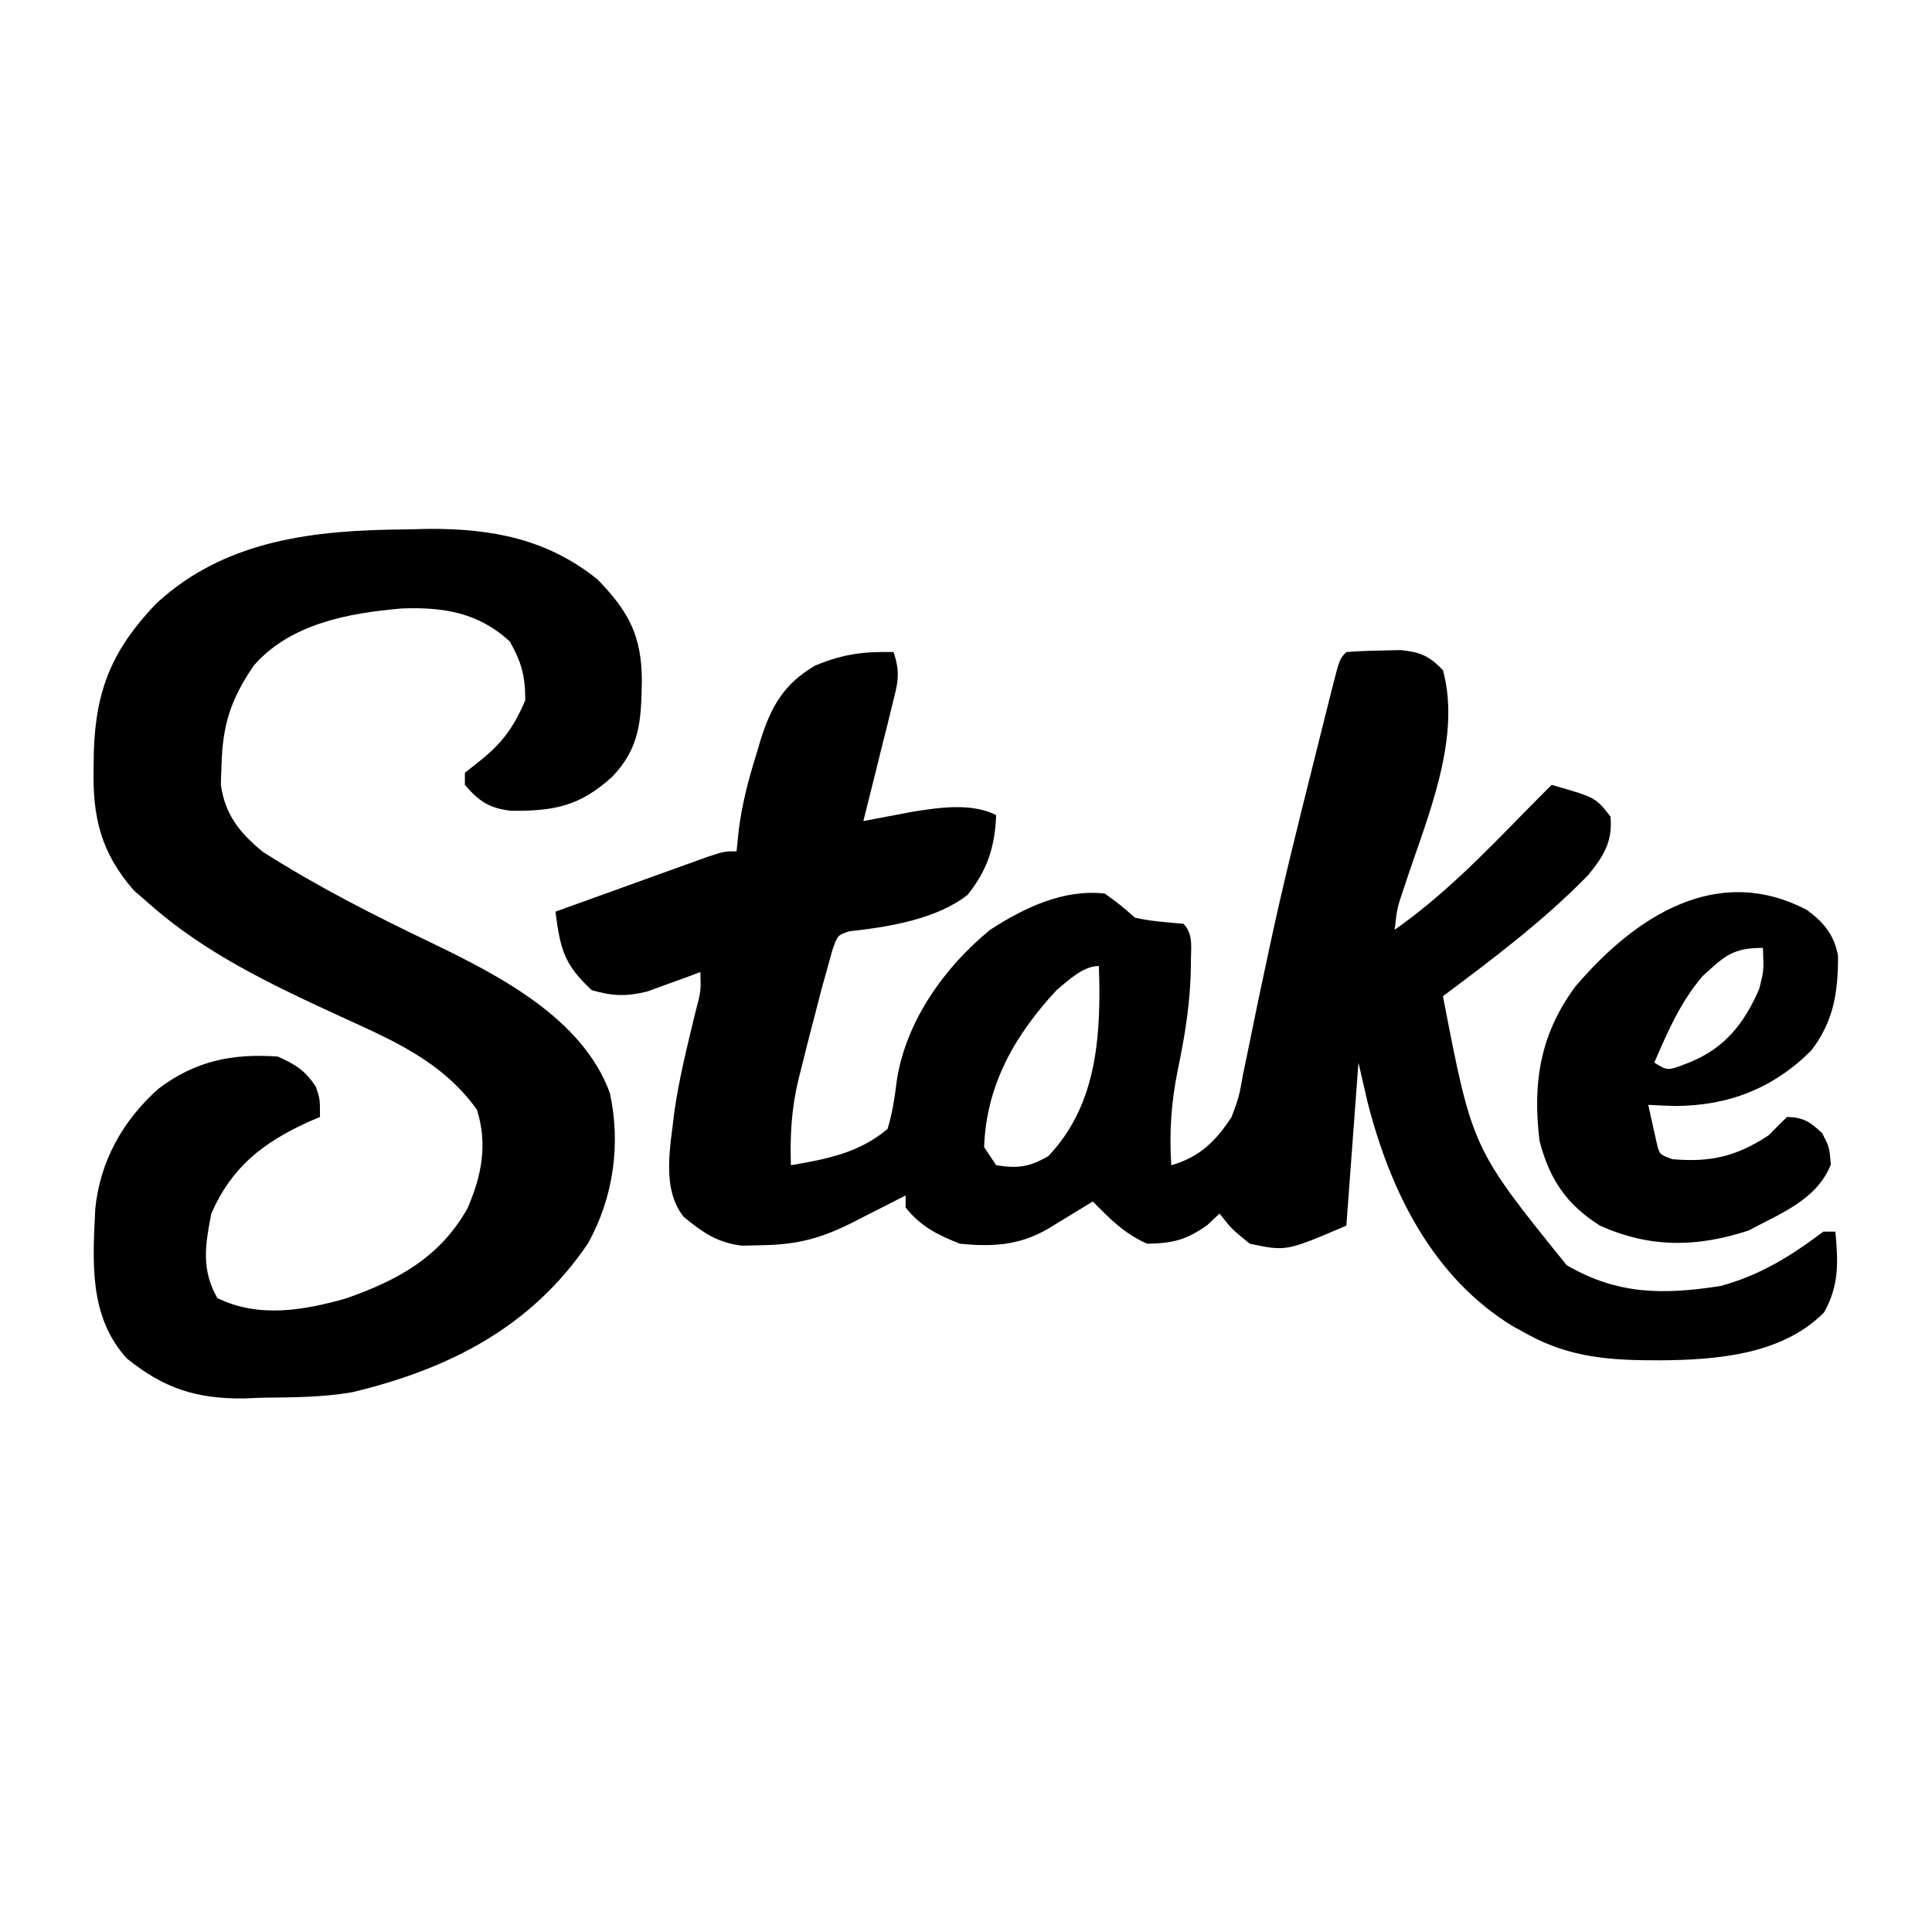
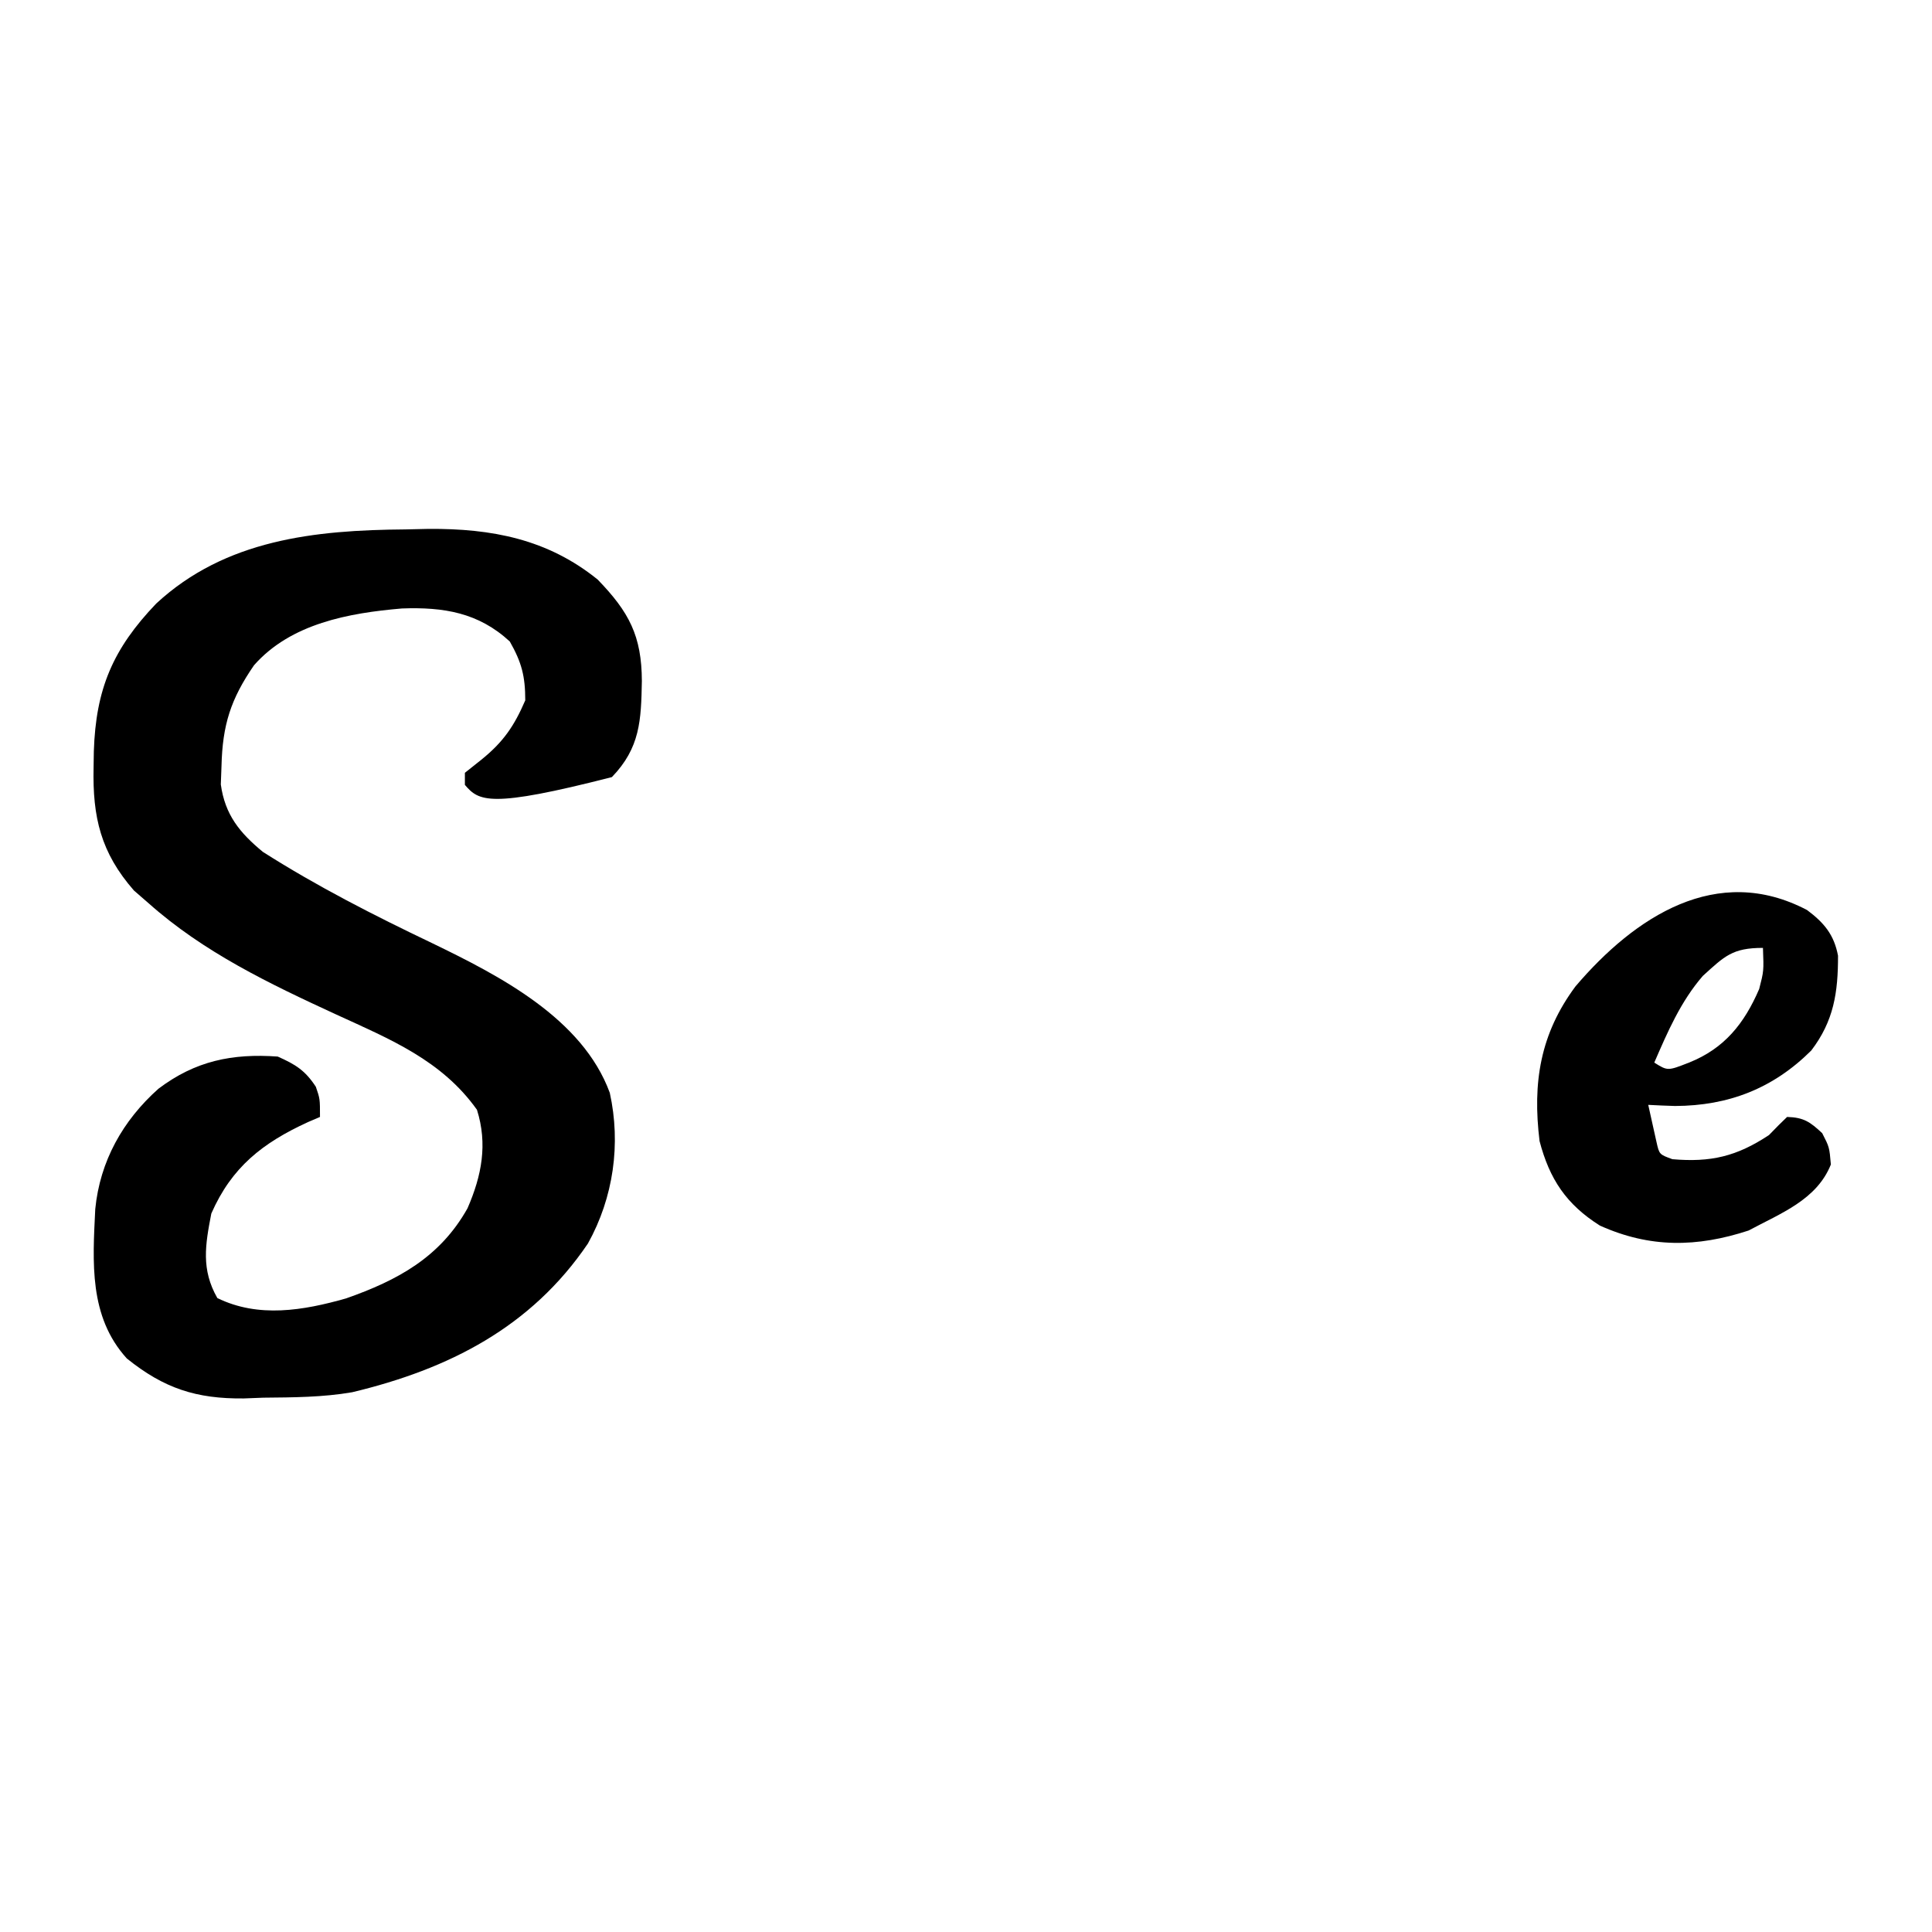
<svg xmlns="http://www.w3.org/2000/svg" version="1.1" width="320" height="320">
-   <path d="M0 0 C1.201 3.604 0.694 5.11 -0.215 8.762 C-0.489 9.88 -0.763 10.998 -1.045 12.15 C-1.339 13.318 -1.634 14.485 -1.938 15.688 C-2.228 16.866 -2.519 18.045 -2.818 19.26 C-3.538 22.175 -4.266 25.088 -5 28 C-3.897 27.787 -3.897 27.787 -2.772 27.569 C-1.796 27.385 -0.821 27.201 0.184 27.012 C1.146 26.828 2.108 26.645 3.099 26.456 C7.568 25.754 12.857 24.929 17 27 C16.781 32.261 15.574 36.039 12.281 40.203 C7.118 44.27 -0.89 45.553 -7.336 46.254 C-9.264 46.903 -9.264 46.903 -10.125 49.344 C-10.414 50.385 -10.703 51.427 -11 52.5 C-11.487 54.254 -11.487 54.254 -11.984 56.043 C-12.325 57.361 -12.664 58.68 -13 60 C-13.186 60.71 -13.373 61.42 -13.564 62.151 C-14.142 64.368 -14.7 66.589 -15.25 68.812 C-15.425 69.505 -15.601 70.197 -15.781 70.91 C-16.917 75.71 -17.155 80.068 -17 85 C-10.99 83.964 -5.737 82.964 -1 79 C-0.169 76.294 0.203 73.691 0.551 70.883 C2.077 61.086 8.448 52.183 16 46 C21.678 42.343 28.081 39.239 35 40 C37.562 41.875 37.562 41.875 40 44 C42.674 44.598 45.259 44.772 48 45 C49.762 46.762 49.215 49.168 49.25 51.562 C49.223 57.678 48.315 63.279 47.074 69.231 C45.992 74.56 45.648 79.583 46 85 C50.722 83.651 53.356 81.019 56 77 C57.23 73.632 57.23 73.632 57.887 69.945 C58.03 69.263 58.174 68.58 58.321 67.876 C58.63 66.4 58.932 64.922 59.226 63.442 C60.023 59.439 60.882 55.449 61.734 51.457 C61.912 50.619 62.09 49.78 62.273 48.916 C64.43 38.825 66.925 28.82 69.438 18.812 C69.769 17.479 69.769 17.479 70.108 16.118 C70.733 13.605 71.363 11.093 71.996 8.582 C72.184 7.826 72.372 7.071 72.566 6.292 C73.884 1.116 73.884 1.116 75 0 C76.933 -0.152 78.873 -0.222 80.812 -0.25 C81.871 -0.276 82.929 -0.302 84.02 -0.328 C87.355 0.039 88.672 0.618 91 3 C94.145 14.599 88.172 27.894 84.576 38.948 C83.4 42.402 83.4 42.402 83 46 C91.01 40.363 97.704 33.497 104.517 26.515 C106.001 24.999 107.498 23.497 109 22 C116.288 24.085 116.288 24.085 118.75 27.25 C119.132 31.456 117.569 33.856 115 37 C107.695 44.481 99.356 50.756 91 57 C95.852 82.197 95.852 82.197 111.5 101.562 C119.973 106.473 127.449 106.468 137 105 C143.583 103.198 148.589 100.058 154 96 C154.66 96 155.32 96 156 96 C156.453 101.093 156.654 104.822 154.125 109.375 C147.157 116.423 136.238 117.246 126.938 117.312 C118.94 117.325 112.146 116.94 105 113 C103.809 112.346 103.809 112.346 102.594 111.68 C89.26 103.546 82.254 89.25 78.5 74.5 C78.005 72.355 77.51 70.21 77 68 C76.34 76.91 75.68 85.82 75 95 C65.046 99.266 65.046 99.266 59 98 C55.938 95.5 55.938 95.5 54 93 C53.319 93.639 52.639 94.279 51.938 94.938 C48.436 97.396 46.26 97.924 42 98 C38.244 96.34 35.849 93.897 33 91 C32.313 91.422 31.626 91.843 30.918 92.277 C30.017 92.825 29.116 93.373 28.188 93.938 C27.294 94.483 26.401 95.028 25.48 95.59 C20.697 98.309 16.378 98.524 11 98 C7.38 96.592 4.421 95.094 2 92 C2 91.34 2 90.68 2 90 C0.554 90.741 0.554 90.741 -0.922 91.496 C-2.198 92.143 -3.474 92.791 -4.75 93.438 C-5.701 93.926 -5.701 93.926 -6.672 94.424 C-12.064 97.148 -15.927 98.159 -21.938 98.25 C-22.957 98.276 -23.977 98.302 -25.027 98.328 C-29.118 97.877 -31.624 96.13 -34.75 93.562 C-38.536 88.83 -36.914 81.733 -36.304 76.149 C-35.521 70.608 -34.146 65.174 -32.84 59.738 C-31.89 56.151 -31.89 56.151 -32 53 C-32.797 53.3 -33.593 53.601 -34.414 53.91 C-35.474 54.29 -36.533 54.671 -37.625 55.062 C-38.669 55.445 -39.713 55.828 -40.789 56.223 C-44.34 57.082 -46.5 56.989 -50 56 C-54.582 51.724 -55.187 49.26 -56 43 C-52.05 41.572 -48.099 40.148 -44.147 38.728 C-42.802 38.244 -41.458 37.759 -40.114 37.272 C-38.184 36.574 -36.252 35.881 -34.32 35.188 C-33.158 34.769 -31.995 34.35 -30.797 33.918 C-28 33 -28 33 -26 33 C-25.883 31.849 -25.765 30.698 -25.645 29.512 C-25.092 25.116 -24.015 21.03 -22.688 16.812 C-22.487 16.127 -22.287 15.442 -22.08 14.736 C-20.314 9.056 -18.182 5.273 -13 2.25 C-8.403 0.335 -5.005 -0.114 0 0 Z M27 56 C20.081 63.455 15.355 71.709 15 82 C15.66 82.99 16.32 83.98 17 85 C20.598 85.56 22.452 85.313 25.625 83.5 C33.311 75.41 34.278 64.76 34.07 54.055 C34.047 53.377 34.024 52.699 34 52 C31.394 52 28.921 54.405 27 56 Z " fill="#000000" transform="translate(148,108)" />
-   <path d="M0 0 C1.268 -0.029 2.537 -0.058 3.844 -0.088 C14.295 -0.158 23.563 1.584 31.875 8.312 C37.064 13.676 39.163 17.629 39.188 25.125 C39.066 31.621 38.908 36.172 34.223 41.023 C28.862 45.851 24.706 46.653 17.551 46.605 C13.979 46.214 12.191 45.027 9.875 42.312 C9.875 41.653 9.875 40.992 9.875 40.312 C10.783 39.591 11.69 38.869 12.625 38.125 C16.229 35.206 18.028 32.598 19.875 28.312 C19.875 24.314 19.281 22.027 17.312 18.562 C12.123 13.772 6.356 12.84 -0.555 13.094 C-9.339 13.841 -18.964 15.586 -25.051 22.5 C-28.914 28.106 -30.273 32.385 -30.438 39.188 C-30.475 40.196 -30.512 41.204 -30.551 42.242 C-29.854 47.268 -27.439 50.227 -23.586 53.41 C-14.572 59.15 -5.182 63.923 4.459 68.531 C15.589 73.919 29.341 80.97 33.875 93.312 C35.739 101.771 34.493 110.66 30.254 118.277 C20.871 132.125 7.243 139.075 -8.795 142.911 C-13.669 143.751 -18.566 143.765 -23.5 143.812 C-24.573 143.854 -25.645 143.895 -26.75 143.938 C-34.618 144.014 -39.961 142.278 -46.125 137.312 C-52.421 130.366 -51.776 121.376 -51.347 112.568 C-50.566 104.632 -46.781 97.899 -40.887 92.645 C-34.778 88.026 -28.669 86.774 -21.125 87.312 C-18.158 88.631 -16.593 89.599 -14.812 92.312 C-14.125 94.312 -14.125 94.312 -14.125 97.312 C-14.777 97.592 -15.43 97.872 -16.102 98.16 C-23.634 101.615 -28.743 105.615 -32.125 113.312 C-33.124 118.473 -33.839 122.563 -31.125 127.312 C-24.315 130.645 -16.893 129.382 -9.809 127.371 C-1.233 124.36 5.762 120.553 10.312 112.438 C12.668 107.012 13.664 101.828 11.875 96.125 C6.042 87.923 -2.513 84.439 -11.375 80.375 C-22.439 75.275 -33.383 70.064 -42.562 61.875 C-43.345 61.196 -44.127 60.516 -44.934 59.816 C-50.435 53.53 -51.807 47.666 -51.625 39.438 C-51.611 38.553 -51.598 37.669 -51.584 36.759 C-51.256 26.433 -48.432 19.781 -41.25 12.281 C-29.791 1.665 -14.944 0.112 0 0 Z " fill="#000000" transform="translate(67.125,87.688)" />
+   <path d="M0 0 C1.268 -0.029 2.537 -0.058 3.844 -0.088 C14.295 -0.158 23.563 1.584 31.875 8.312 C37.064 13.676 39.163 17.629 39.188 25.125 C39.066 31.621 38.908 36.172 34.223 41.023 C13.979 46.214 12.191 45.027 9.875 42.312 C9.875 41.653 9.875 40.992 9.875 40.312 C10.783 39.591 11.69 38.869 12.625 38.125 C16.229 35.206 18.028 32.598 19.875 28.312 C19.875 24.314 19.281 22.027 17.312 18.562 C12.123 13.772 6.356 12.84 -0.555 13.094 C-9.339 13.841 -18.964 15.586 -25.051 22.5 C-28.914 28.106 -30.273 32.385 -30.438 39.188 C-30.475 40.196 -30.512 41.204 -30.551 42.242 C-29.854 47.268 -27.439 50.227 -23.586 53.41 C-14.572 59.15 -5.182 63.923 4.459 68.531 C15.589 73.919 29.341 80.97 33.875 93.312 C35.739 101.771 34.493 110.66 30.254 118.277 C20.871 132.125 7.243 139.075 -8.795 142.911 C-13.669 143.751 -18.566 143.765 -23.5 143.812 C-24.573 143.854 -25.645 143.895 -26.75 143.938 C-34.618 144.014 -39.961 142.278 -46.125 137.312 C-52.421 130.366 -51.776 121.376 -51.347 112.568 C-50.566 104.632 -46.781 97.899 -40.887 92.645 C-34.778 88.026 -28.669 86.774 -21.125 87.312 C-18.158 88.631 -16.593 89.599 -14.812 92.312 C-14.125 94.312 -14.125 94.312 -14.125 97.312 C-14.777 97.592 -15.43 97.872 -16.102 98.16 C-23.634 101.615 -28.743 105.615 -32.125 113.312 C-33.124 118.473 -33.839 122.563 -31.125 127.312 C-24.315 130.645 -16.893 129.382 -9.809 127.371 C-1.233 124.36 5.762 120.553 10.312 112.438 C12.668 107.012 13.664 101.828 11.875 96.125 C6.042 87.923 -2.513 84.439 -11.375 80.375 C-22.439 75.275 -33.383 70.064 -42.562 61.875 C-43.345 61.196 -44.127 60.516 -44.934 59.816 C-50.435 53.53 -51.807 47.666 -51.625 39.438 C-51.611 38.553 -51.598 37.669 -51.584 36.759 C-51.256 26.433 -48.432 19.781 -41.25 12.281 C-29.791 1.665 -14.944 0.112 0 0 Z " fill="#000000" transform="translate(67.125,87.688)" />
  <path d="M0 0 C2.814 2.105 4.466 4.069 5.125 7.562 C5.135 13.628 4.437 18.36 0.691 23.266 C-5.636 29.565 -13.015 32.416 -21.871 32.453 C-23.351 32.406 -24.83 32.349 -26.309 32.266 C-26.027 33.58 -25.733 34.892 -25.434 36.203 C-25.271 36.934 -25.109 37.665 -24.941 38.418 C-24.479 40.473 -24.479 40.473 -22.309 41.266 C-15.953 41.814 -11.651 40.807 -6.309 37.266 C-5.779 36.724 -5.249 36.183 -4.703 35.625 C-4.243 35.176 -3.783 34.728 -3.309 34.266 C-0.545 34.352 0.484 35.073 2.504 36.953 C3.691 39.266 3.691 39.266 3.941 42.141 C1.597 48.001 -4.348 50.213 -9.684 53.078 C-18.244 55.882 -26.026 55.992 -34.309 52.266 C-39.891 48.751 -42.659 44.557 -44.309 38.266 C-45.496 28.588 -44.207 20.513 -38.355 12.637 C-28.527 1.107 -14.927 -7.853 0 0 Z M-17.27 10.91 C-20.936 15.146 -23.095 20.159 -25.309 25.266 C-23.09 26.651 -23.09 26.651 -19.559 25.266 C-13.681 22.925 -10.4 18.795 -7.934 13.078 C-7.164 10.095 -7.164 10.095 -7.309 6.266 C-12.375 6.266 -13.649 7.622 -17.27 10.91 Z " fill="#000000" transform="translate(299.309,150.734)" />
</svg>